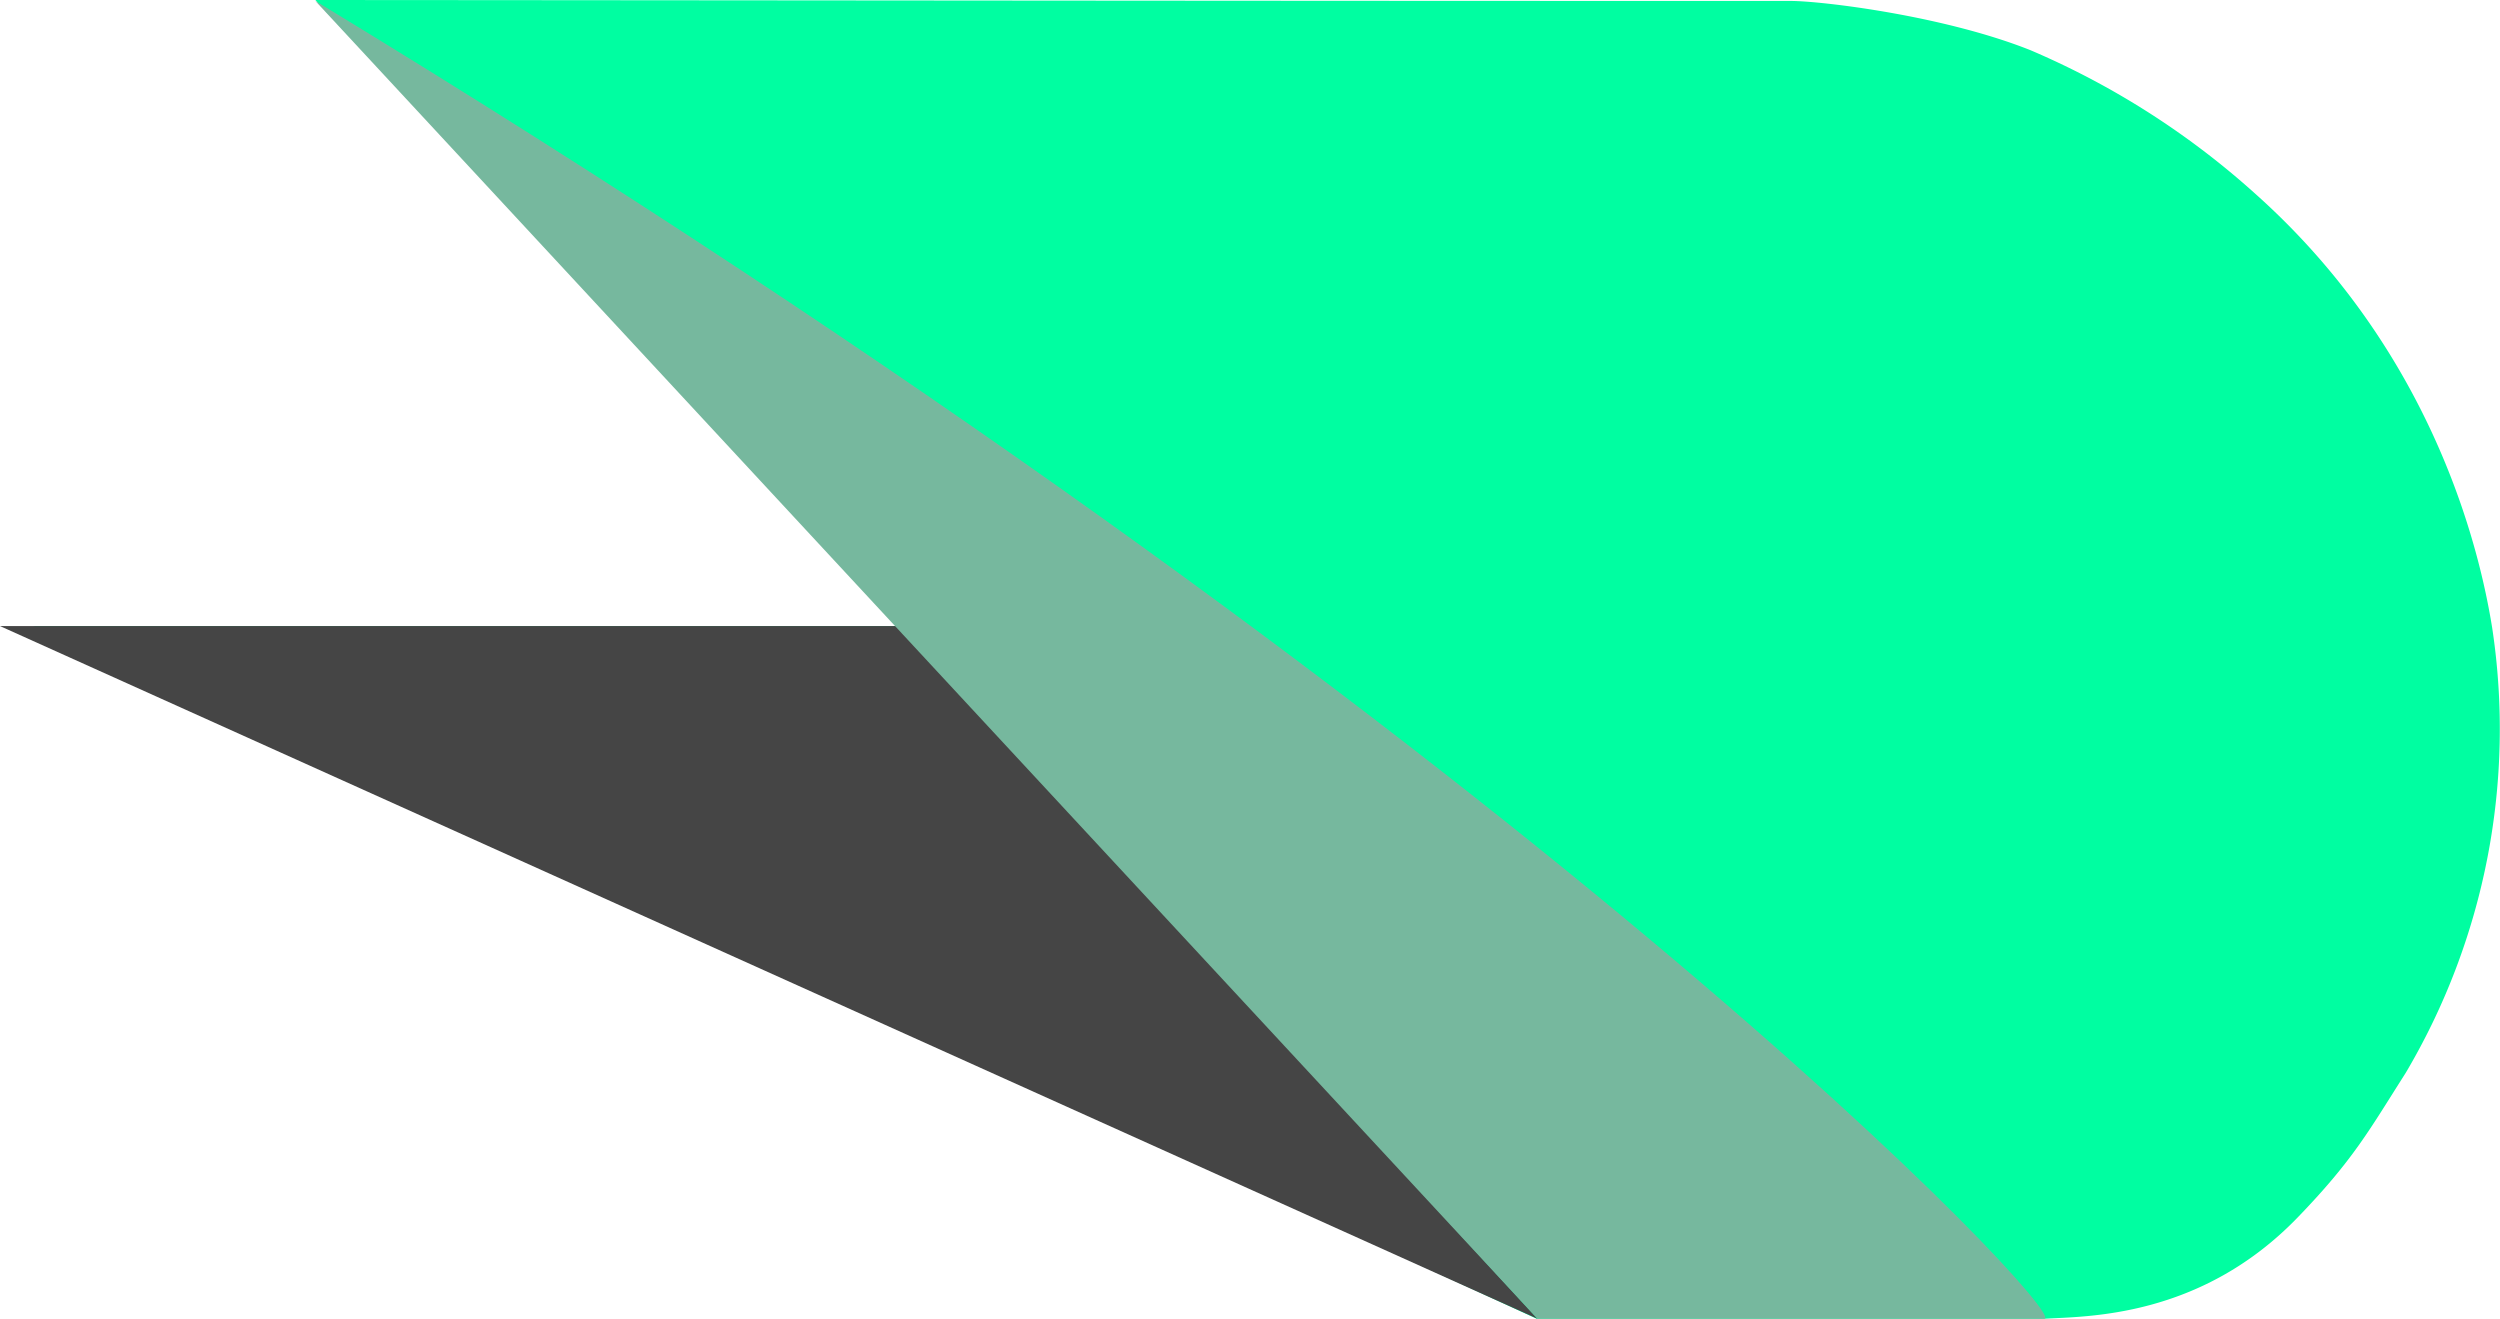
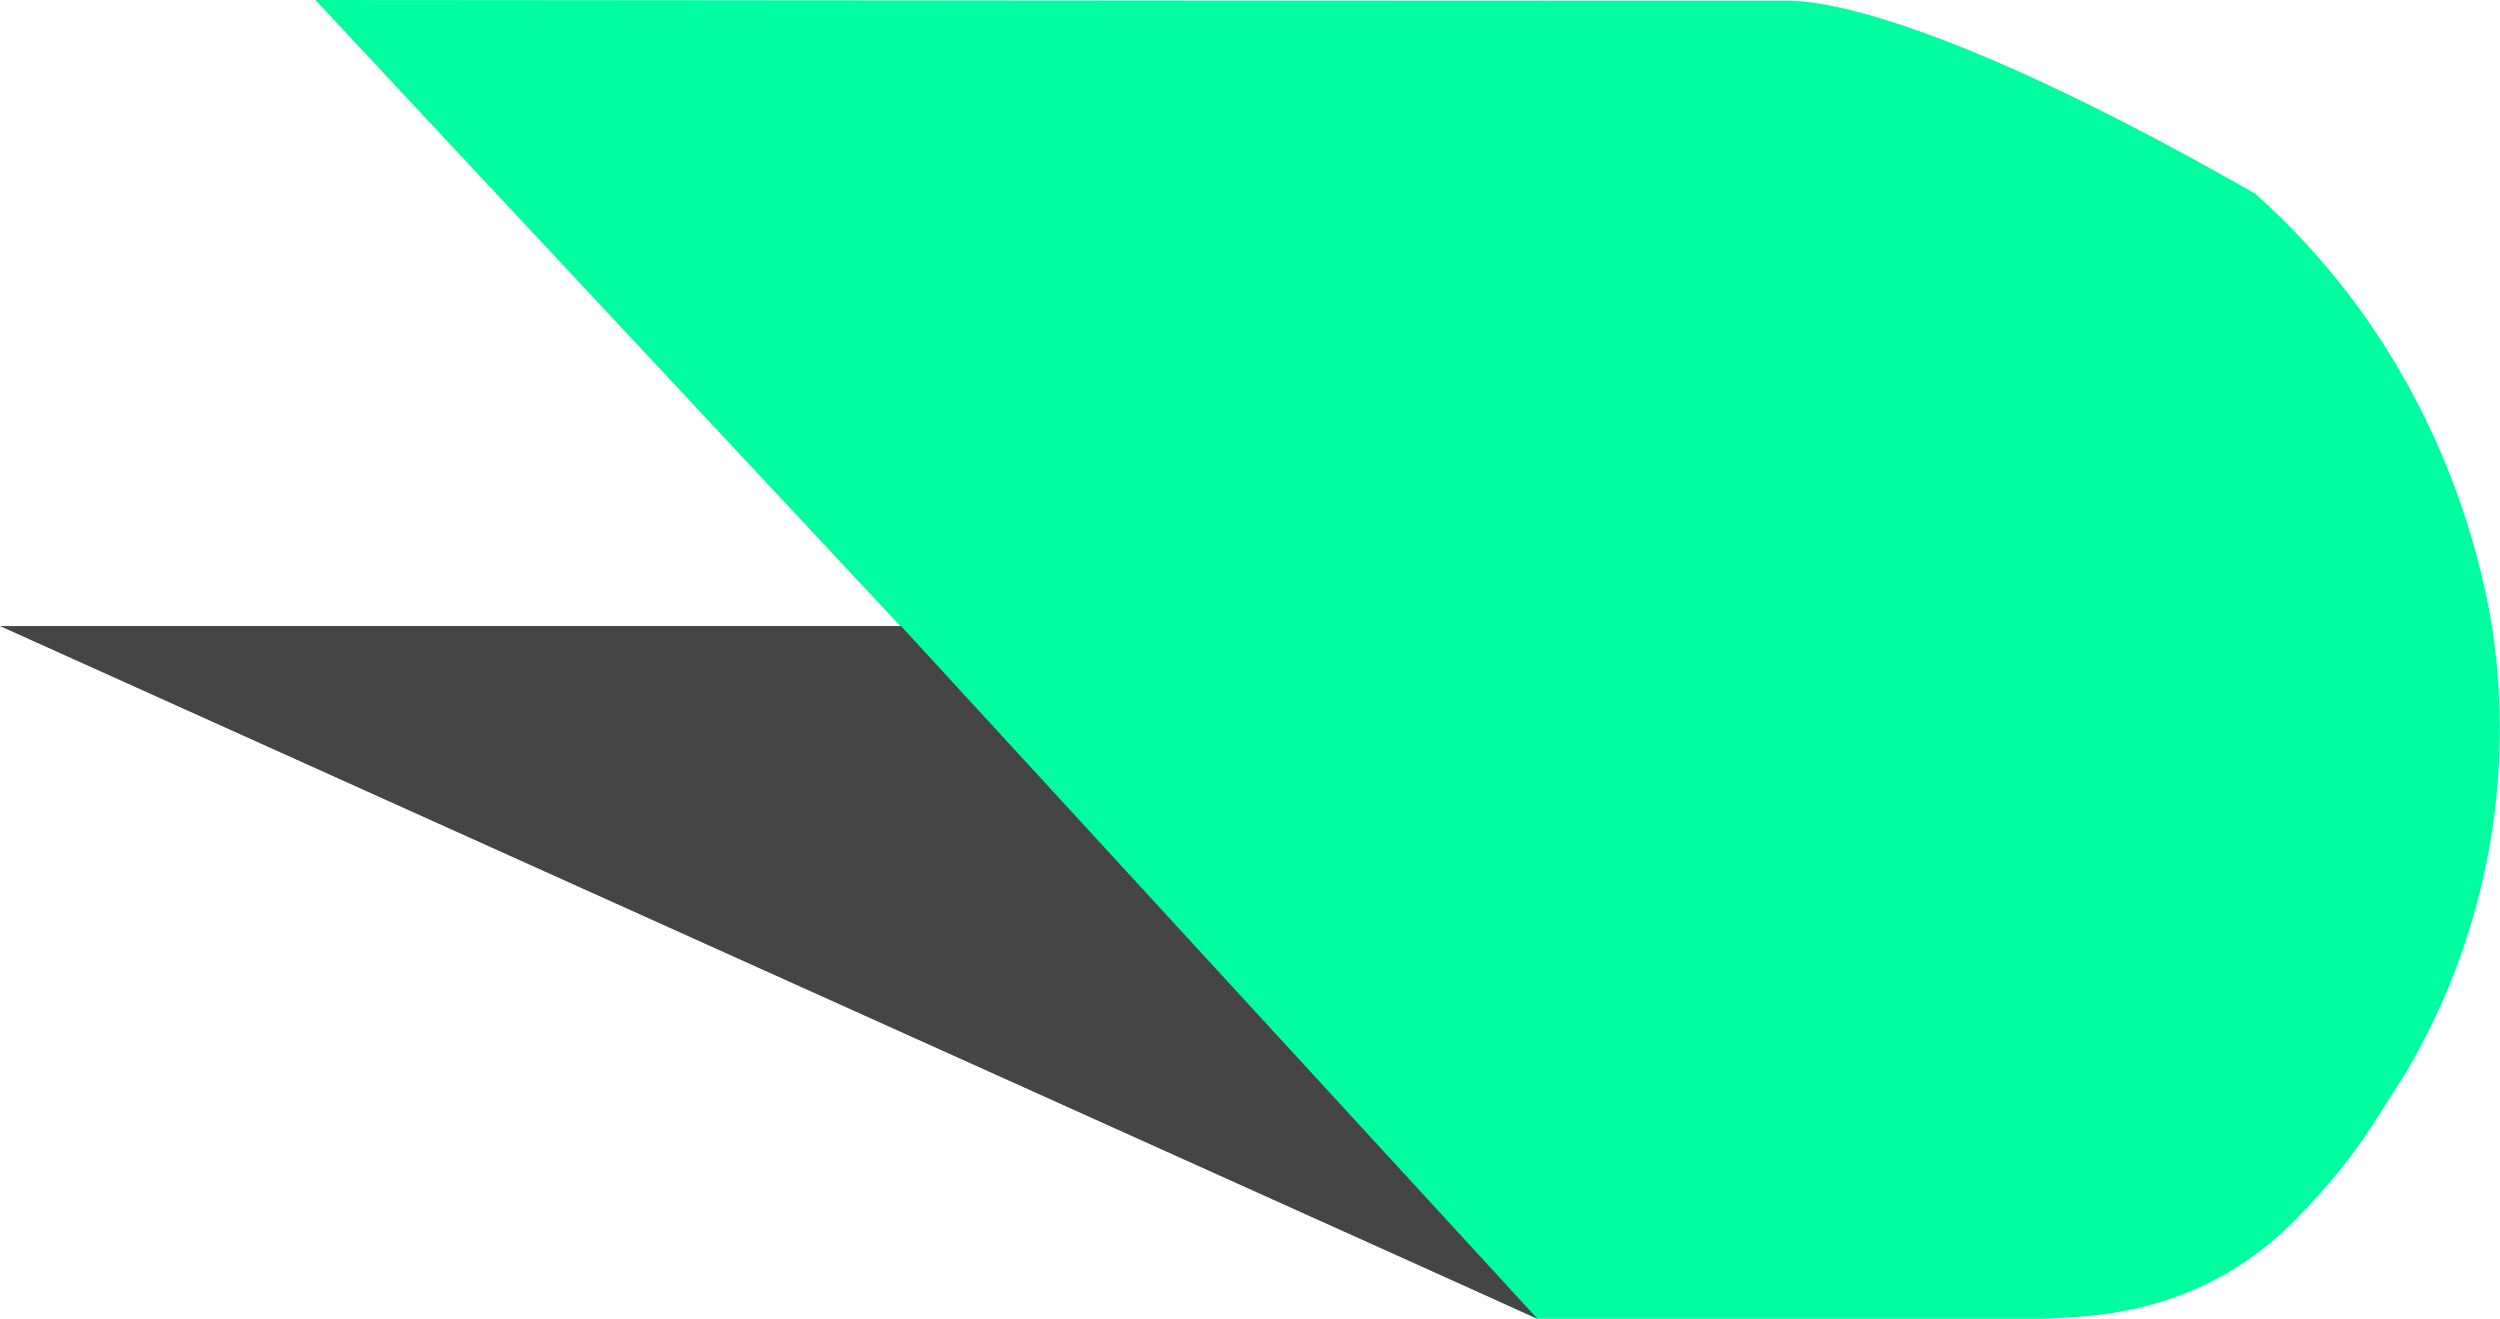
<svg xmlns="http://www.w3.org/2000/svg" id="Capa_2" data-name="Capa 2" viewBox="0 0 443.92 234.17">
  <defs>
    <style>
      .cls-1 {
        fill: #00fea1;
      }

      .cls-2 {
        fill: #454545;
      }

      .cls-3 {
        fill: #76b89e;
      }
    </style>
  </defs>
  <title>RDVSeries-T1 </title>
-   <path id="RLayer" class="cls-1" d="M664.53,480.3c-1.79-11.1-9.16-47.71-42.06-77.06a144,144,0,0,0-39.93-25.5C567,371.55,545.3,369,540,369c-88.56,0-173.41-.11-262-.17L381.87,480h-154l267,123H585c7.28-.46,27.63,0,45-18,9.86-10.21,12.63-15.37,19.17-25.65h0A119.92,119.92,0,0,0,664.53,480.3Z" transform="translate(-222 -368.83)" />
+   <path id="RLayer" class="cls-1" d="M664.53,480.3c-1.79-11.1-9.16-47.71-42.06-77.06C567,371.55,545.3,369,540,369c-88.56,0-173.41-.11-262-.17L381.87,480h-154l267,123H585c7.28-.46,27.63,0,45-18,9.86-10.21,12.63-15.37,19.17-25.65h0A119.92,119.92,0,0,0,664.53,480.3Z" transform="translate(-222 -368.83)" />
  <polygon id="T4" class="cls-2" points="0 111.17 273 234.17 160 111.17 0 111.17" />
-   <path class="cls-3" d="M585,603H495L278,369C494.24,500.25,590,603,585,603Z" transform="translate(-222 -368.83)" />
  <path class="cls-1" d="M227.92,480" transform="translate(-222 -368.83)" />
</svg>